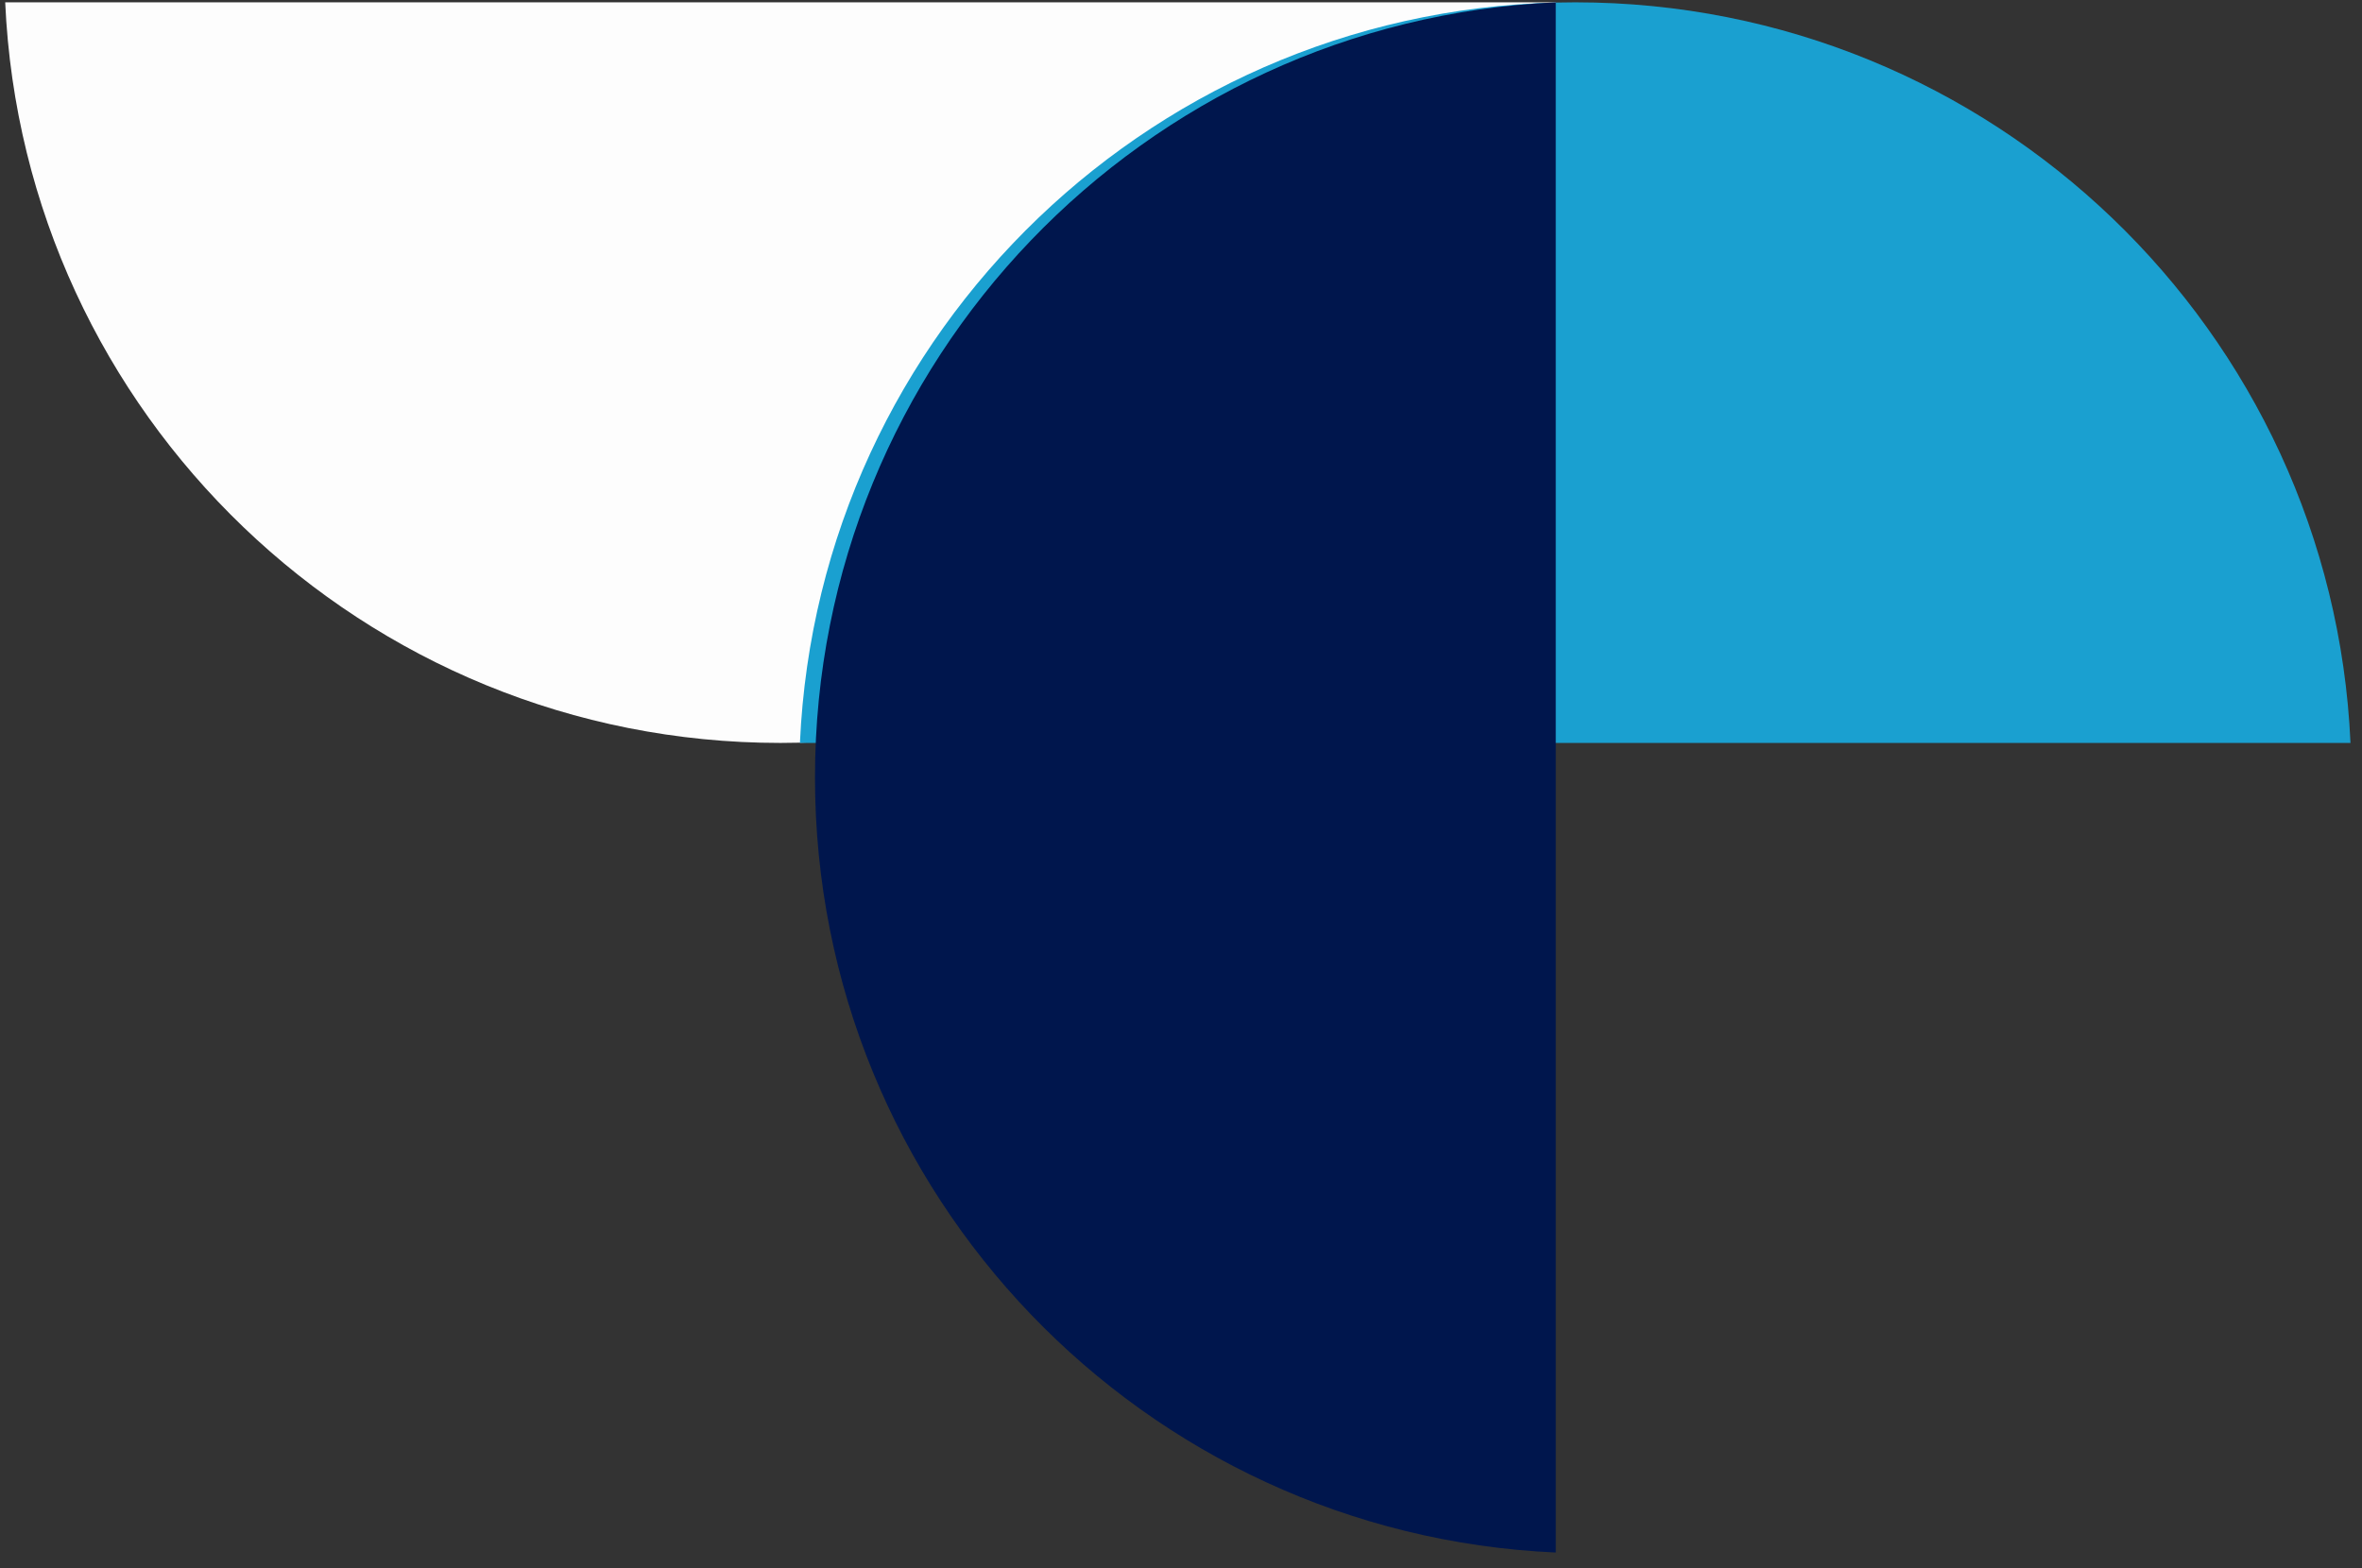
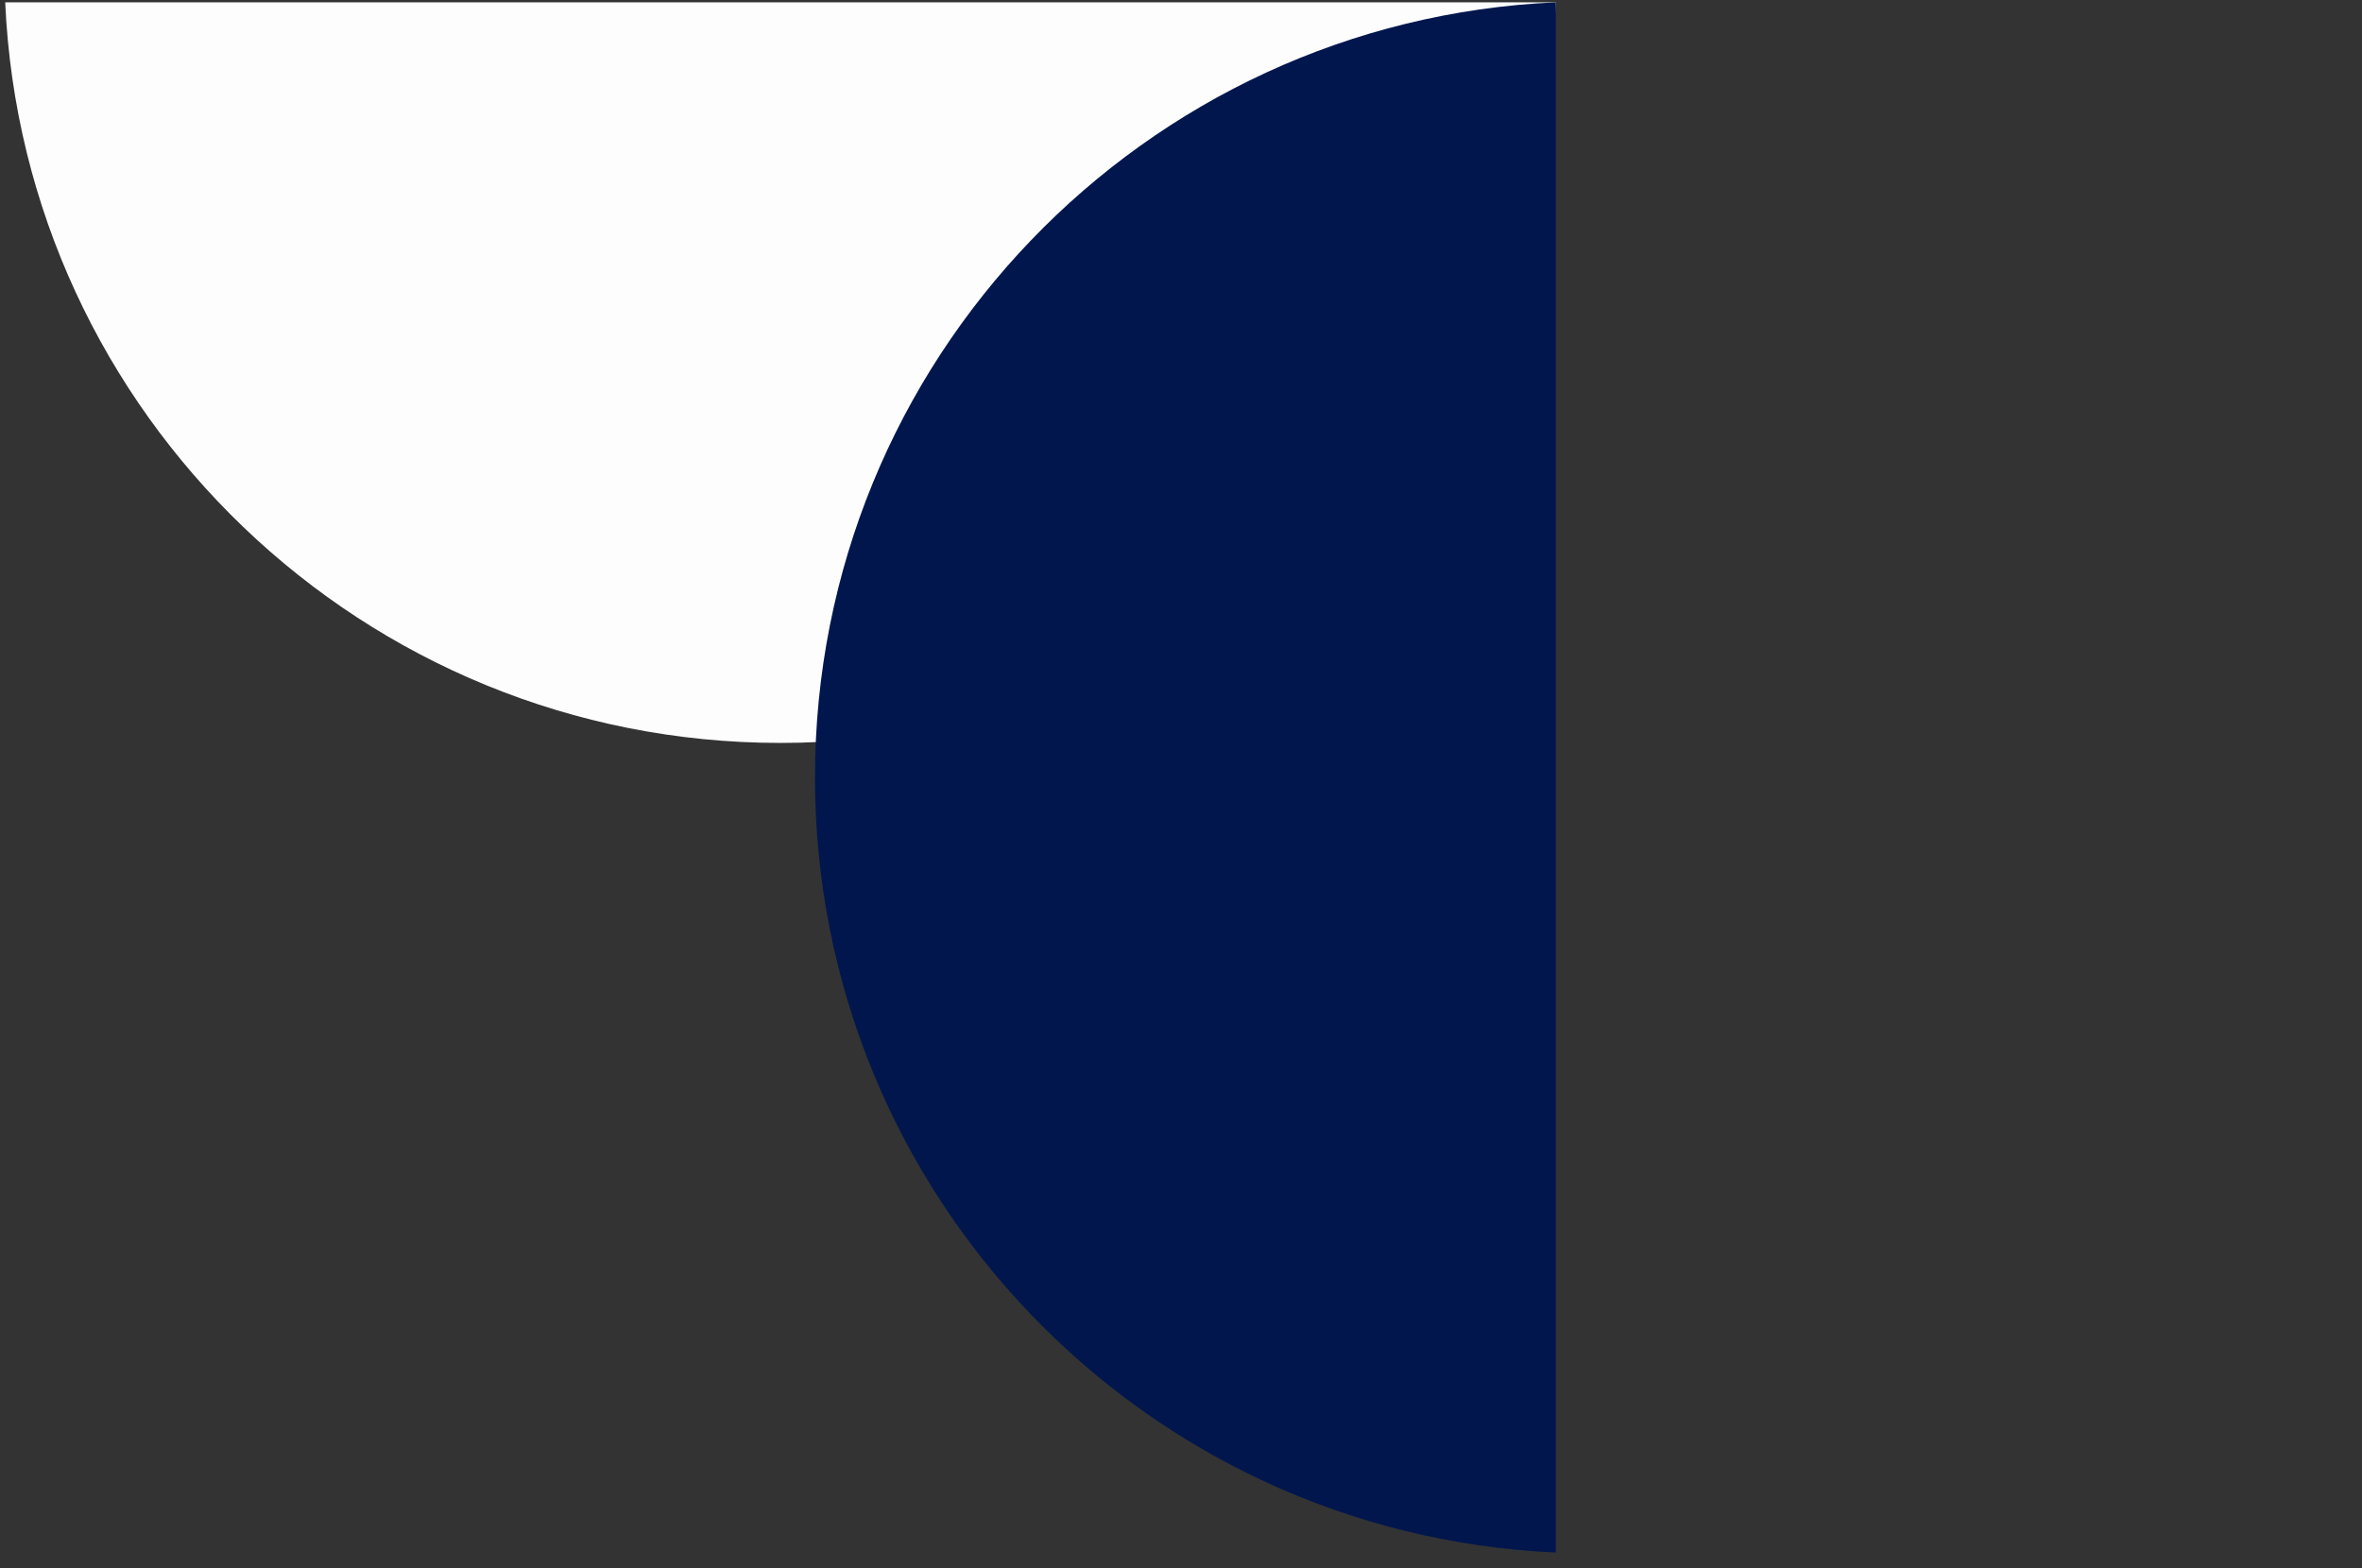
<svg xmlns="http://www.w3.org/2000/svg" width="125" height="83" viewBox="0 0 125 83" fill="none">
  <rect x="0" y="0" width="125" height="83" fill="#333333" stroke="none" />
  <path fill-rule="evenodd" clip-rule="evenodd" d="M0.275 0.122C1.252 21.938 19.247 39.326 41.304 39.326C63.361 39.326 81.357 21.938 82.333 0.122L0.275 0.122Z" fill="#FDFDFD" />
-   <path d="M124.391 39.326C123.415 17.51 105.419 0.123 83.362 0.123C61.305 0.123 43.31 17.51 42.333 39.326L124.391 39.326Z" fill="#1AA0D0" />
  <path d="M82.333 0.123C60.517 1.099 43.13 19.095 43.13 41.152C43.13 63.209 60.517 81.204 82.333 82.181L82.333 0.123Z" fill="#00164D" />
</svg>